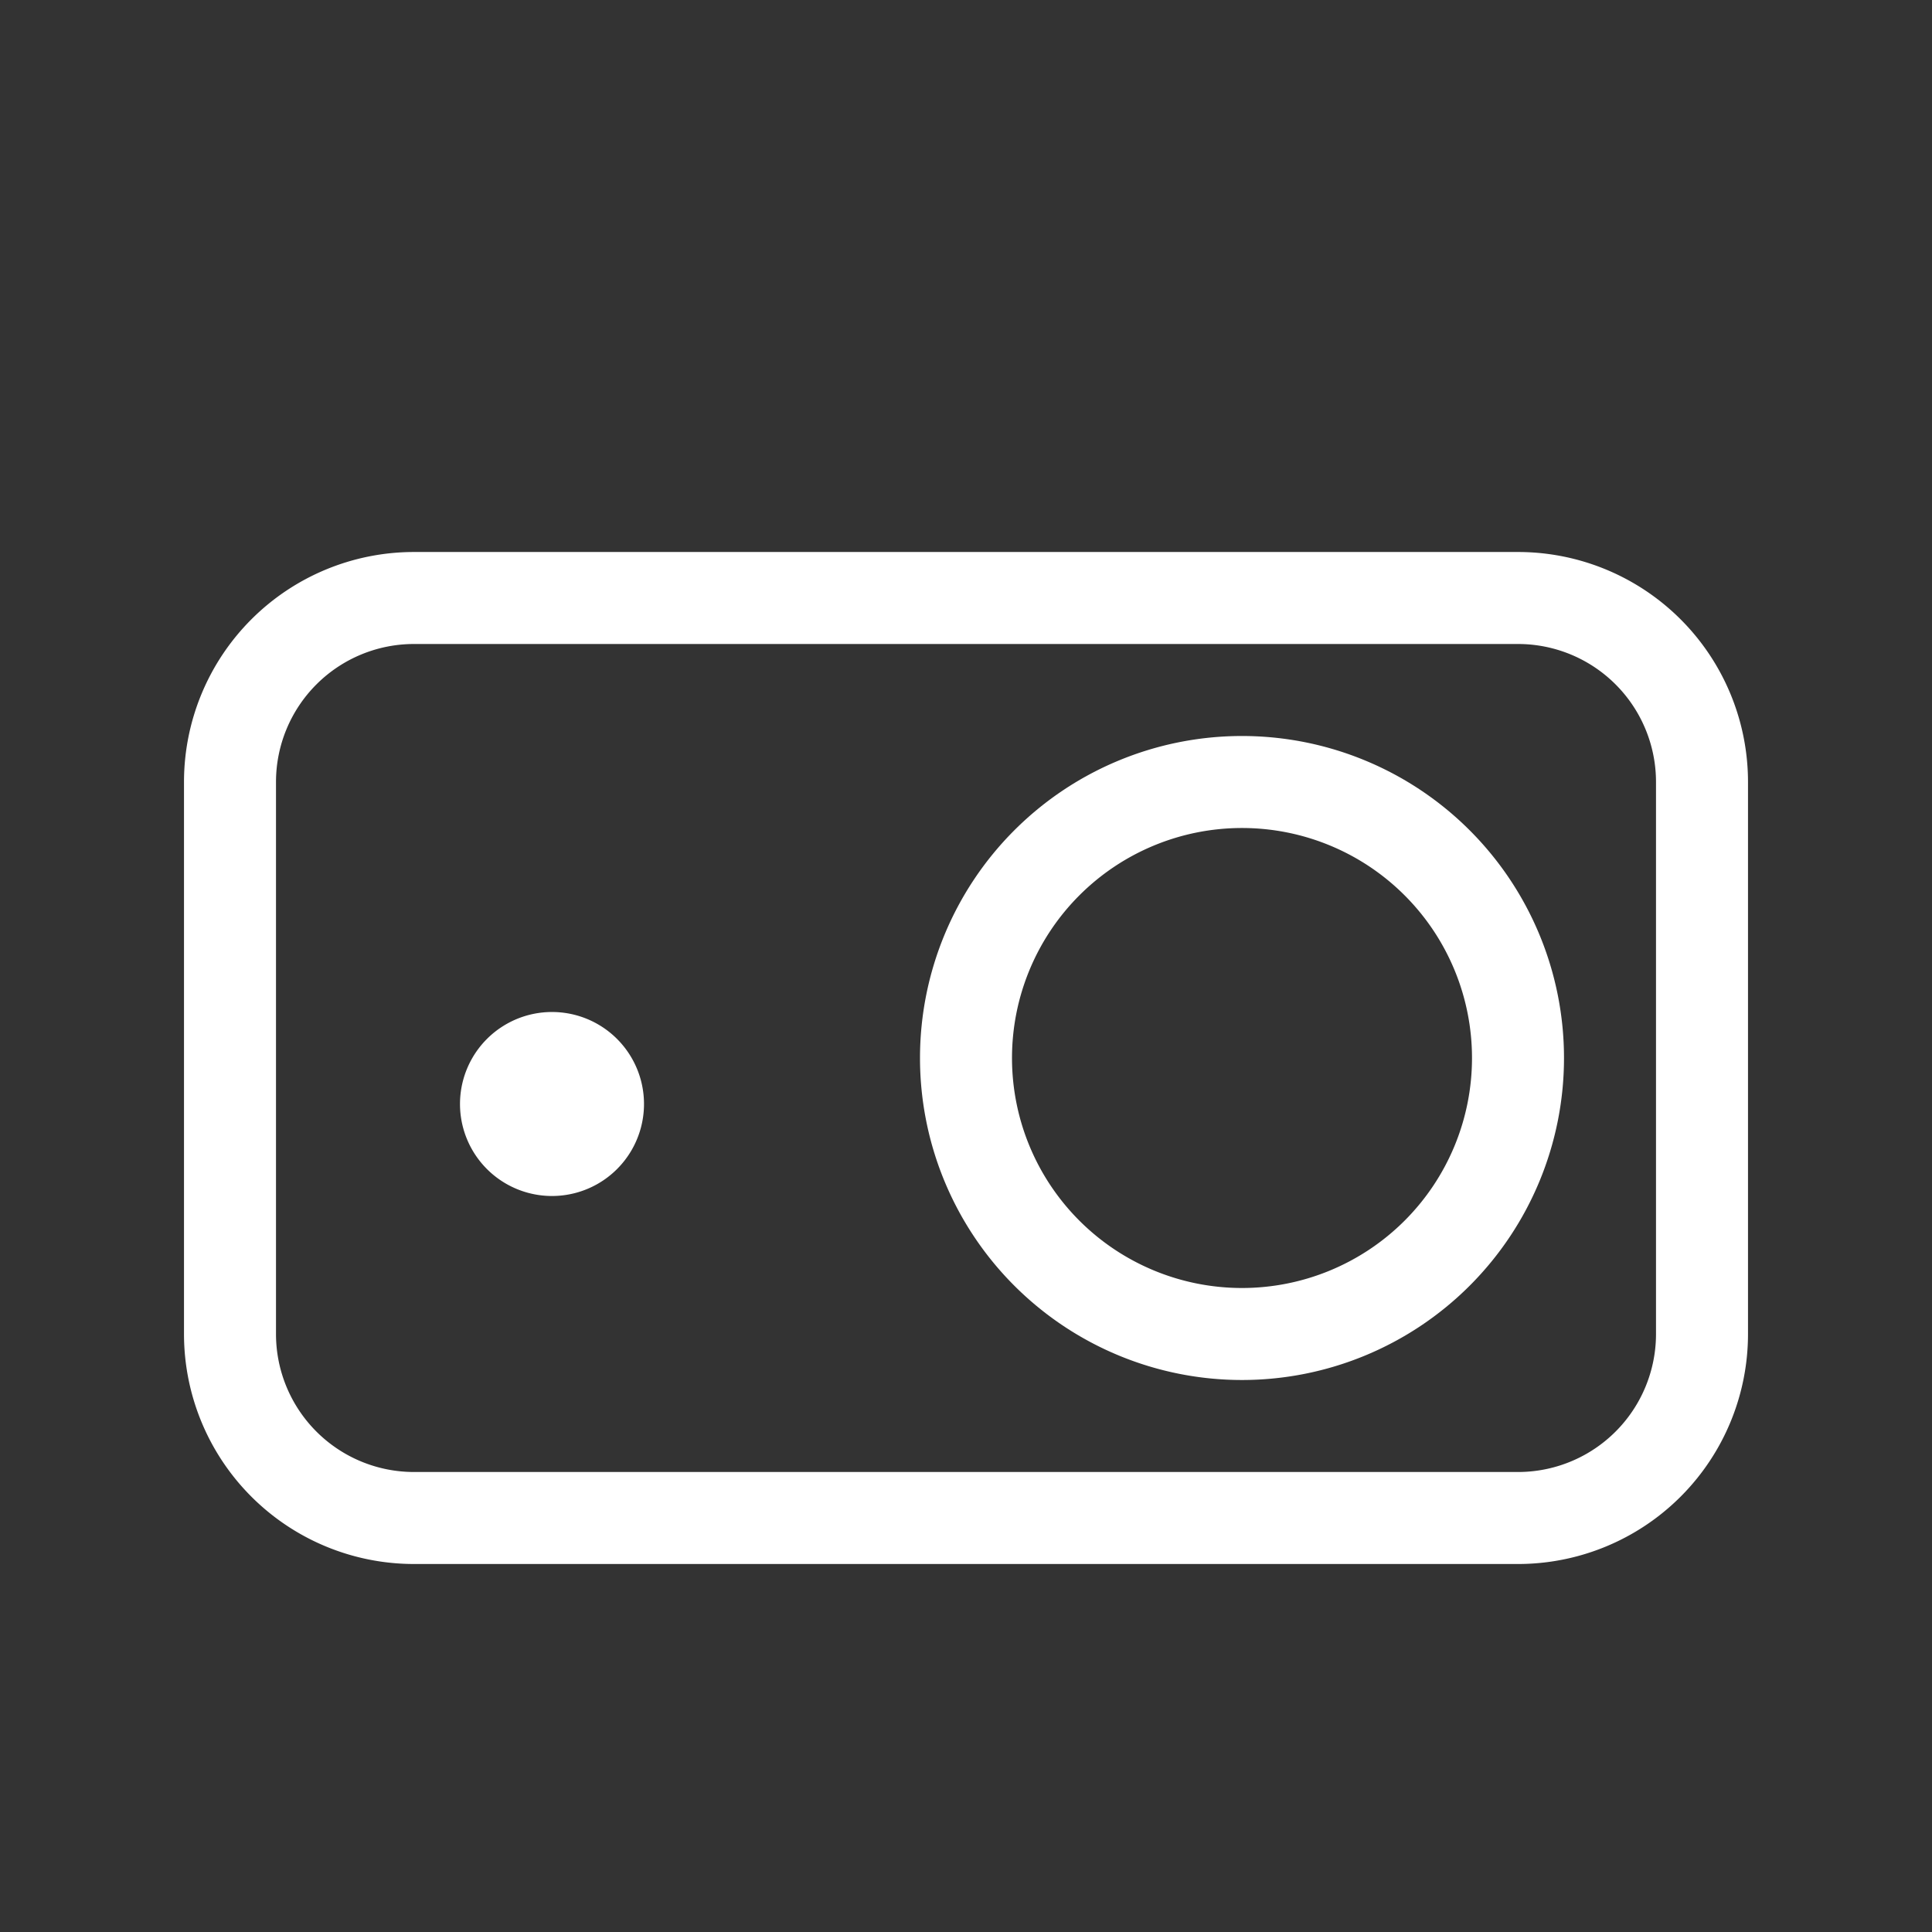
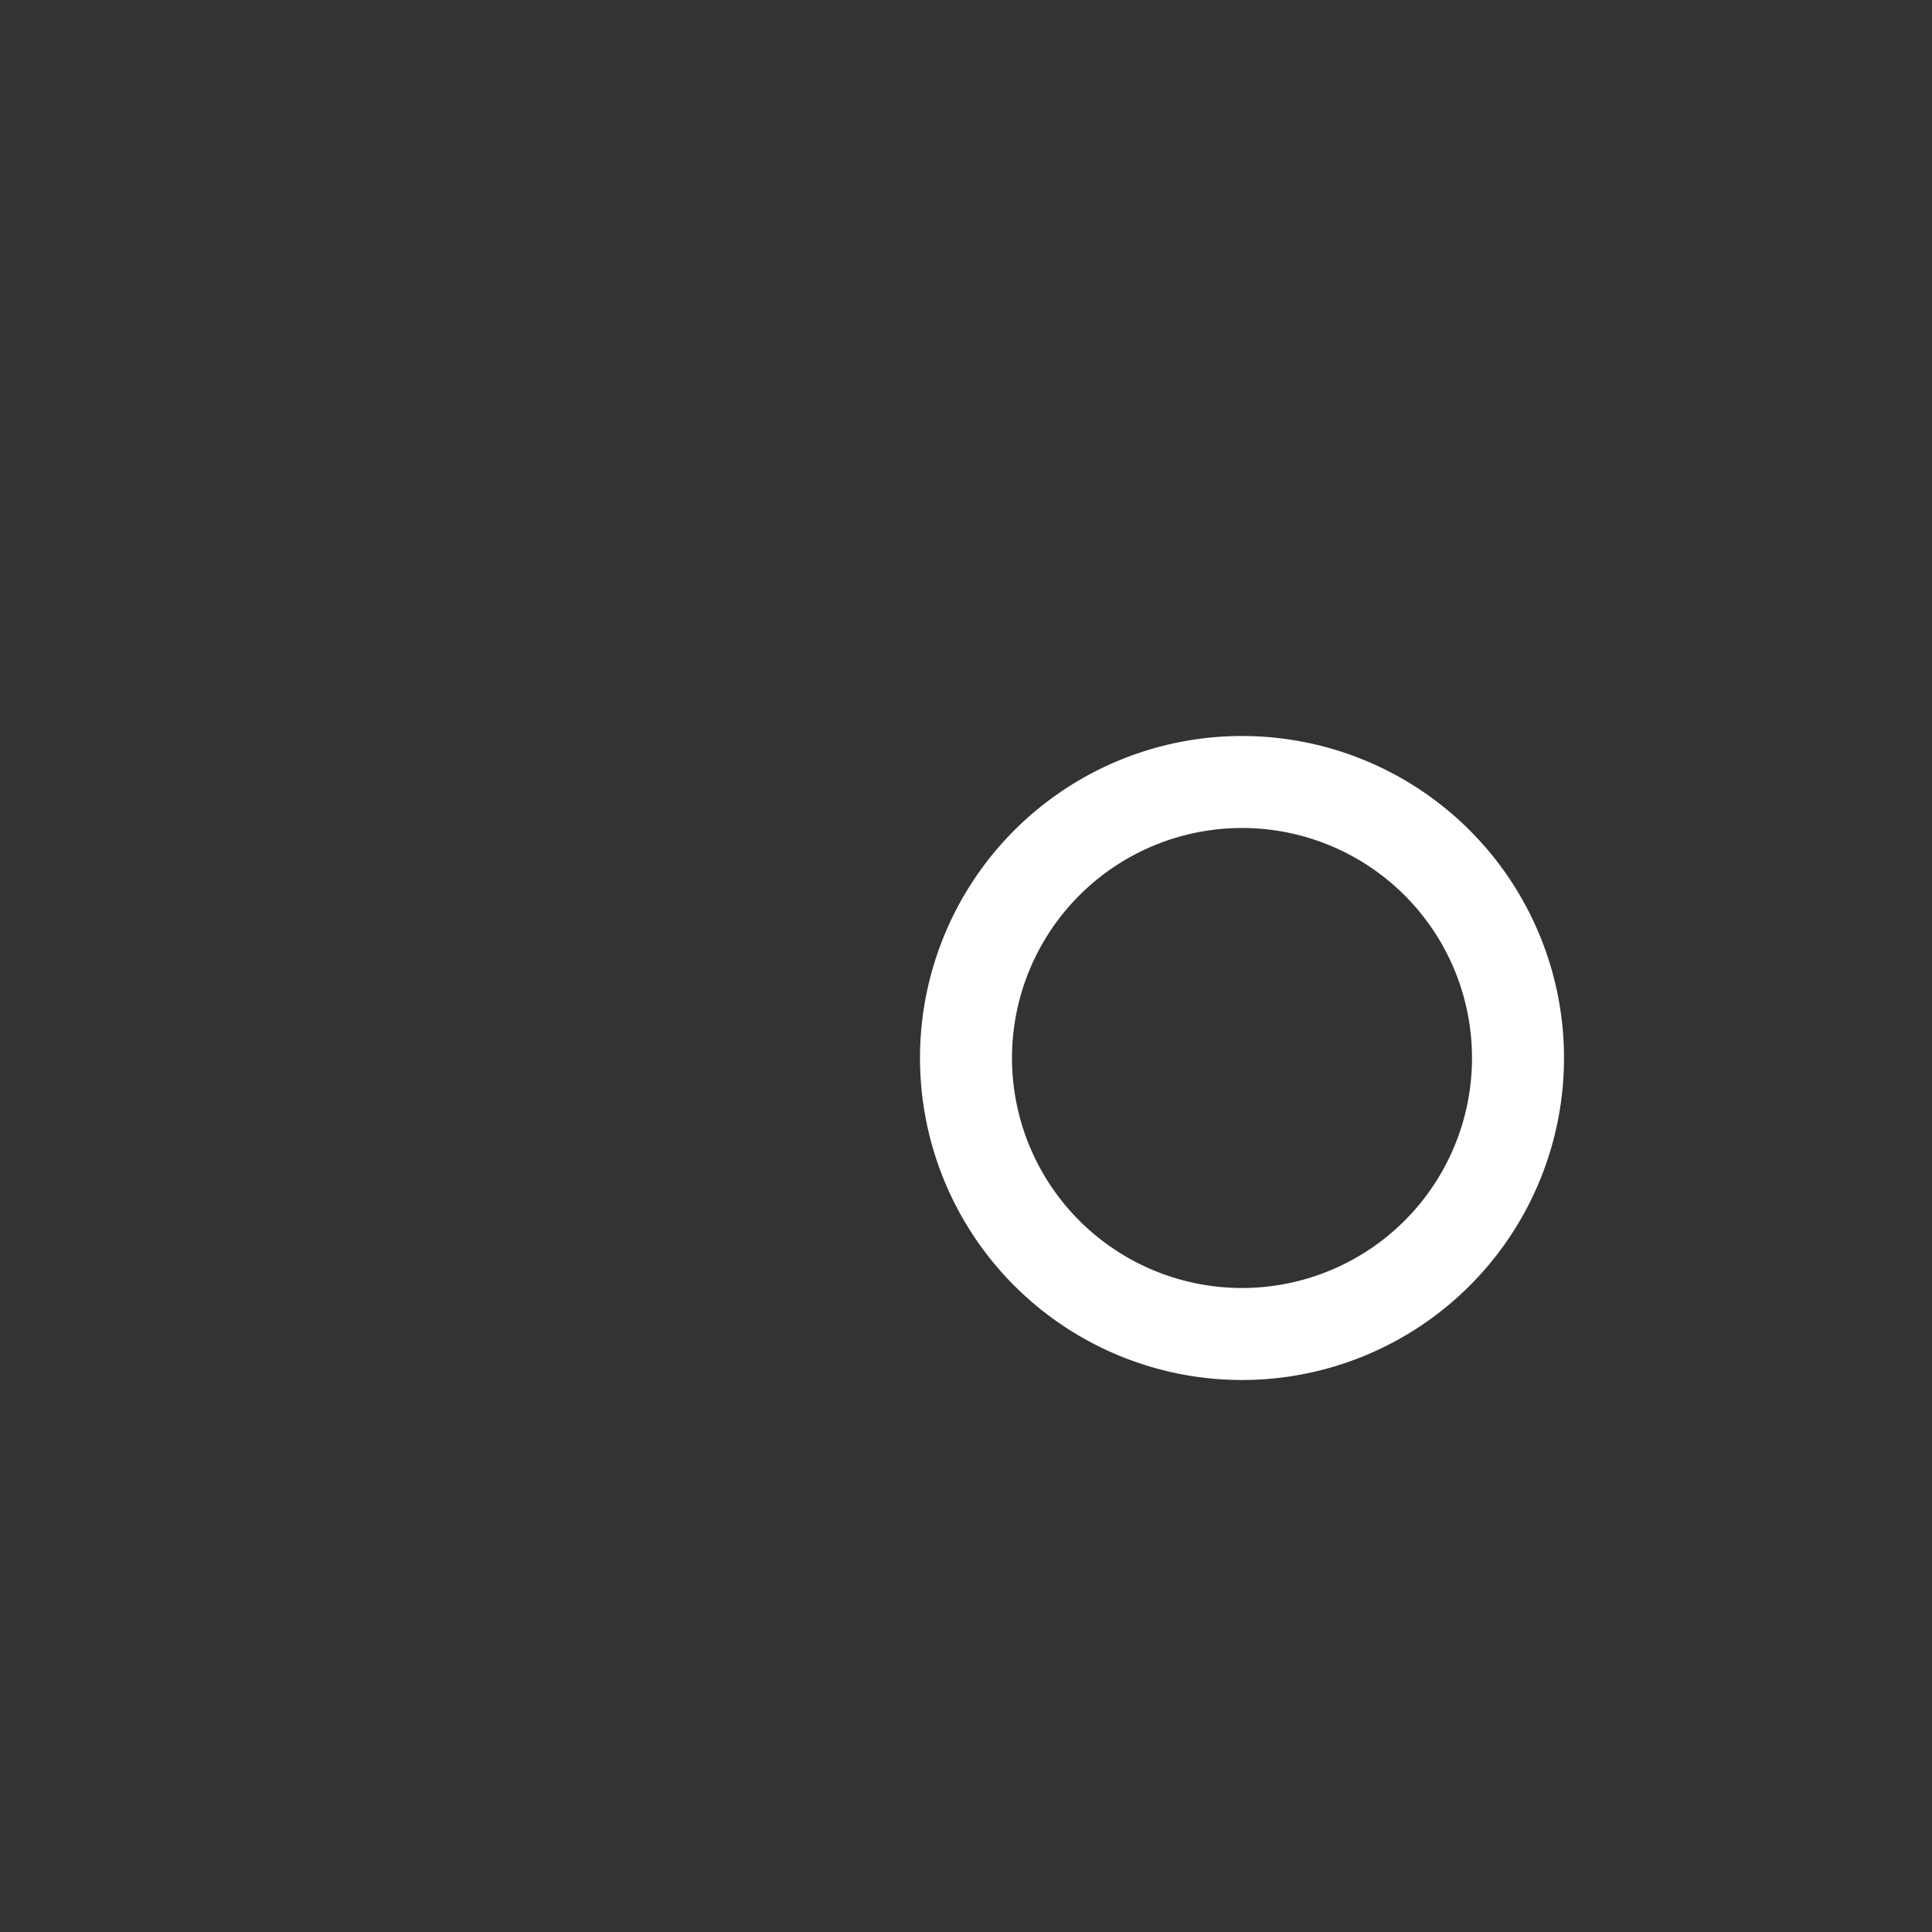
<svg xmlns="http://www.w3.org/2000/svg" width="256" height="256" viewBox="0 0 21 21">
  <rect x="0" y="0" width="21" height="21" fill="#333333" stroke="none" />
  <rect x="0" y="0" width="21" height="21" rx="8" fill="none" />
  <svg viewBox="0 0 21 21" fill="#000000" x="0" y="0" width="21" height="21">
    <g fill="none" fill-rule="evenodd">
-       <path stroke="#fff" stroke-linecap="round" stroke-linejoin="round" d="M2.5 14.5v-6a2 2 0 0 1 2-2h12a2 2 0 0 1 2 2v6a2 2 0 0 1-2 2h-12a2 2 0 0 1-2-2z" />
-       <path fill="#fff" d="M7 12a1 1 0 1 0-2 0a1 1 0 0 0 2 0z" />
      <path stroke="#fff" stroke-linecap="round" stroke-linejoin="round" d="M16.5 11.5a3 3 0 1 0-6 0a3 3 0 0 0 6 0zm-4" />
    </g>
  </svg>
</svg>